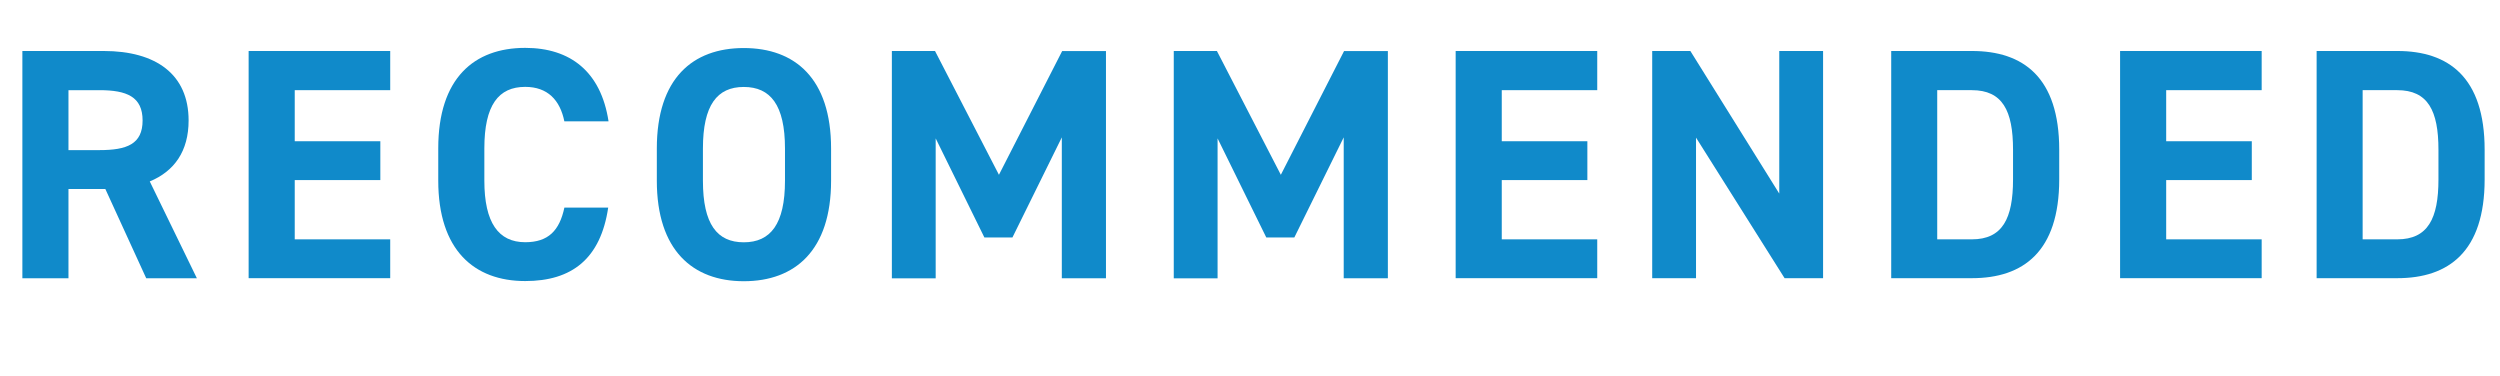
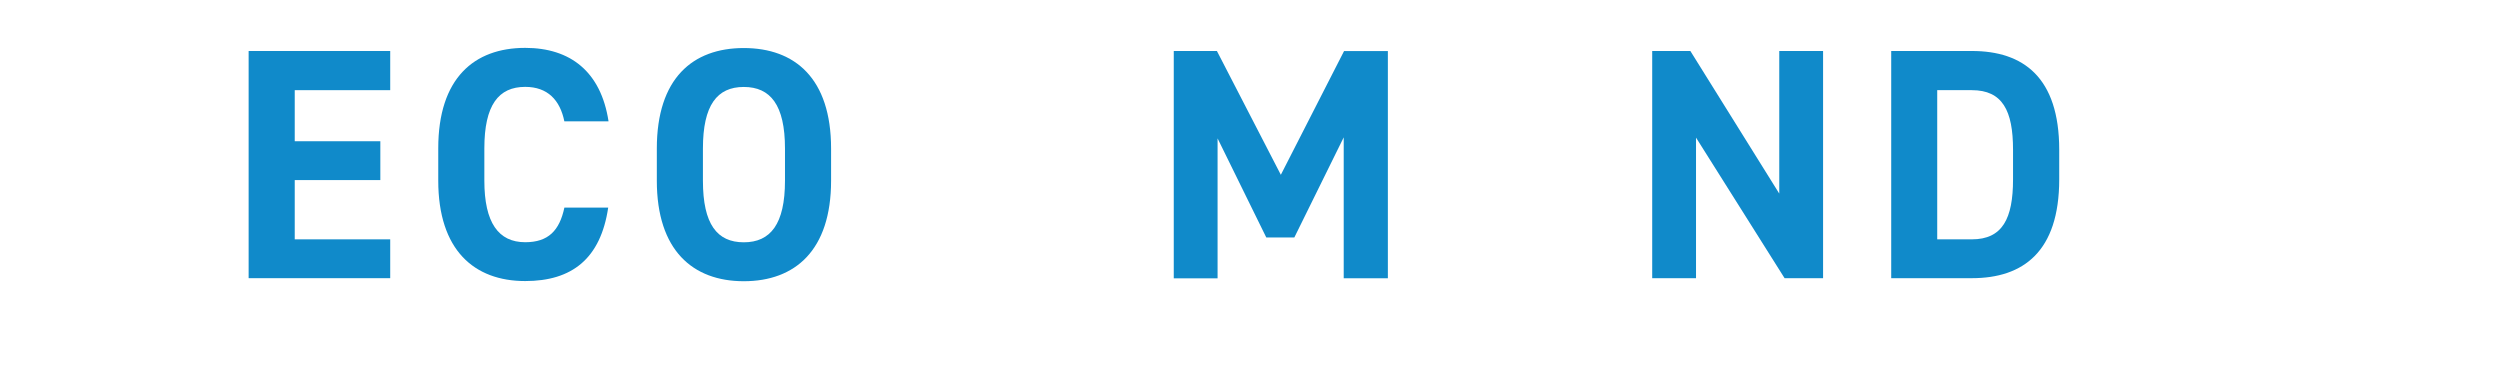
<svg xmlns="http://www.w3.org/2000/svg" id="uuid-f5f6f43e-a48d-497b-a80a-f6968b6ecfa9" data-name="レイヤー 2" width="296.12" height="44.54" viewBox="0 0 296.12 44.54">
  <defs>
    <style>
      .uuid-df908cd5-cce6-44c6-bebf-fd051b821e84 {
        fill: #108aca;
      }
    </style>
  </defs>
  <g id="uuid-35187b53-87ff-47df-9296-1175a4abfcf5" data-name="レイヤー 1">
    <g>
-       <path class="uuid-df908cd5-cce6-44c6-bebf-fd051b821e84" d="M17.32,32.96l-4.84-10.57h-4.37v10.57H2.65V6.04h9.63c6.2,0,10.06,2.77,10.06,8.23,0,3.63-1.68,6.01-4.6,7.22l5.58,11.47h-6.01ZM11.78,17.78c3.24,0,5.11-.7,5.11-3.51s-1.87-3.59-5.11-3.59h-3.67v7.1h3.67Z" />
      <path class="uuid-df908cd5-cce6-44c6-bebf-fd051b821e84" d="M46.22,6.04v4.64h-11.31v6.05h10.14v4.6h-10.14v7.02h11.31v4.6h-16.77V6.04h16.77Z" />
      <path class="uuid-df908cd5-cce6-44c6-bebf-fd051b821e84" d="M66.85,14.39c-.51-2.54-1.99-4.1-4.64-4.1-3.16,0-4.84,2.15-4.84,7.29v3.82c0,4.99,1.68,7.29,4.84,7.29,2.73,0,4.06-1.37,4.64-4.1h5.19c-.9,6.05-4.29,8.7-9.83,8.7-6.05,0-10.3-3.67-10.3-11.9v-3.82c0-8.31,4.25-11.9,10.3-11.9,5.34,0,8.97,2.81,9.87,8.7h-5.23Z" />
      <path class="uuid-df908cd5-cce6-44c6-bebf-fd051b821e84" d="M88.1,33.31c-6.05,0-10.3-3.67-10.3-11.9v-3.82c0-8.31,4.25-11.9,10.3-11.9s10.34,3.59,10.34,11.9v3.82c0,8.23-4.25,11.9-10.34,11.9ZM83.26,21.41c0,5.15,1.68,7.29,4.84,7.29s4.88-2.15,4.88-7.29v-3.82c0-5.15-1.72-7.29-4.88-7.29s-4.84,2.15-4.84,7.29v3.82Z" />
-       <path class="uuid-df908cd5-cce6-44c6-bebf-fd051b821e84" d="M118.32,20.71l7.49-14.66h5.19v26.91h-5.23v-16.69l-5.85,11.86h-3.32l-5.77-11.74v16.58h-5.19V6.04h5.11l7.57,14.66Z" />
      <path class="uuid-df908cd5-cce6-44c6-bebf-fd051b821e84" d="M151.71,20.71l7.49-14.66h5.19v26.91h-5.23v-16.69l-5.85,11.86h-3.32l-5.77-11.74v16.58h-5.19V6.04h5.11l7.57,14.66Z" />
-       <path class="uuid-df908cd5-cce6-44c6-bebf-fd051b821e84" d="M189.19,6.04v4.64h-11.31v6.05h10.14v4.6h-10.14v7.02h11.31v4.6h-16.77V6.04h16.77Z" />
      <path class="uuid-df908cd5-cce6-44c6-bebf-fd051b821e84" d="M215.94,6.04v26.91h-4.56l-10.49-16.65v16.65h-5.19V6.04h4.52l10.53,16.89V6.04h5.19Z" />
      <path class="uuid-df908cd5-cce6-44c6-bebf-fd051b821e84" d="M224.01,32.96V6.04h9.56c6.08,0,10.34,3.12,10.34,11.7v3.51c0,8.54-4.25,11.7-10.34,11.7h-9.56ZM238.44,21.25v-3.51c0-4.64-1.25-7.06-4.88-7.06h-4.1v17.67h4.1c3.63,0,4.88-2.46,4.88-7.1Z" />
-       <path class="uuid-df908cd5-cce6-44c6-bebf-fd051b821e84" d="M267.89,6.04v4.64h-11.31v6.05h10.14v4.6h-10.14v7.02h11.31v4.6h-16.77V6.04h16.77Z" />
-       <path class="uuid-df908cd5-cce6-44c6-bebf-fd051b821e84" d="M274.4,32.96V6.04h9.56c6.08,0,10.34,3.12,10.34,11.7v3.51c0,8.54-4.25,11.7-10.34,11.7h-9.56ZM288.83,21.25v-3.51c0-4.64-1.25-7.06-4.88-7.06h-4.1v17.67h4.1c3.63,0,4.88-2.46,4.88-7.1Z" />
    </g>
  </g>
</svg>